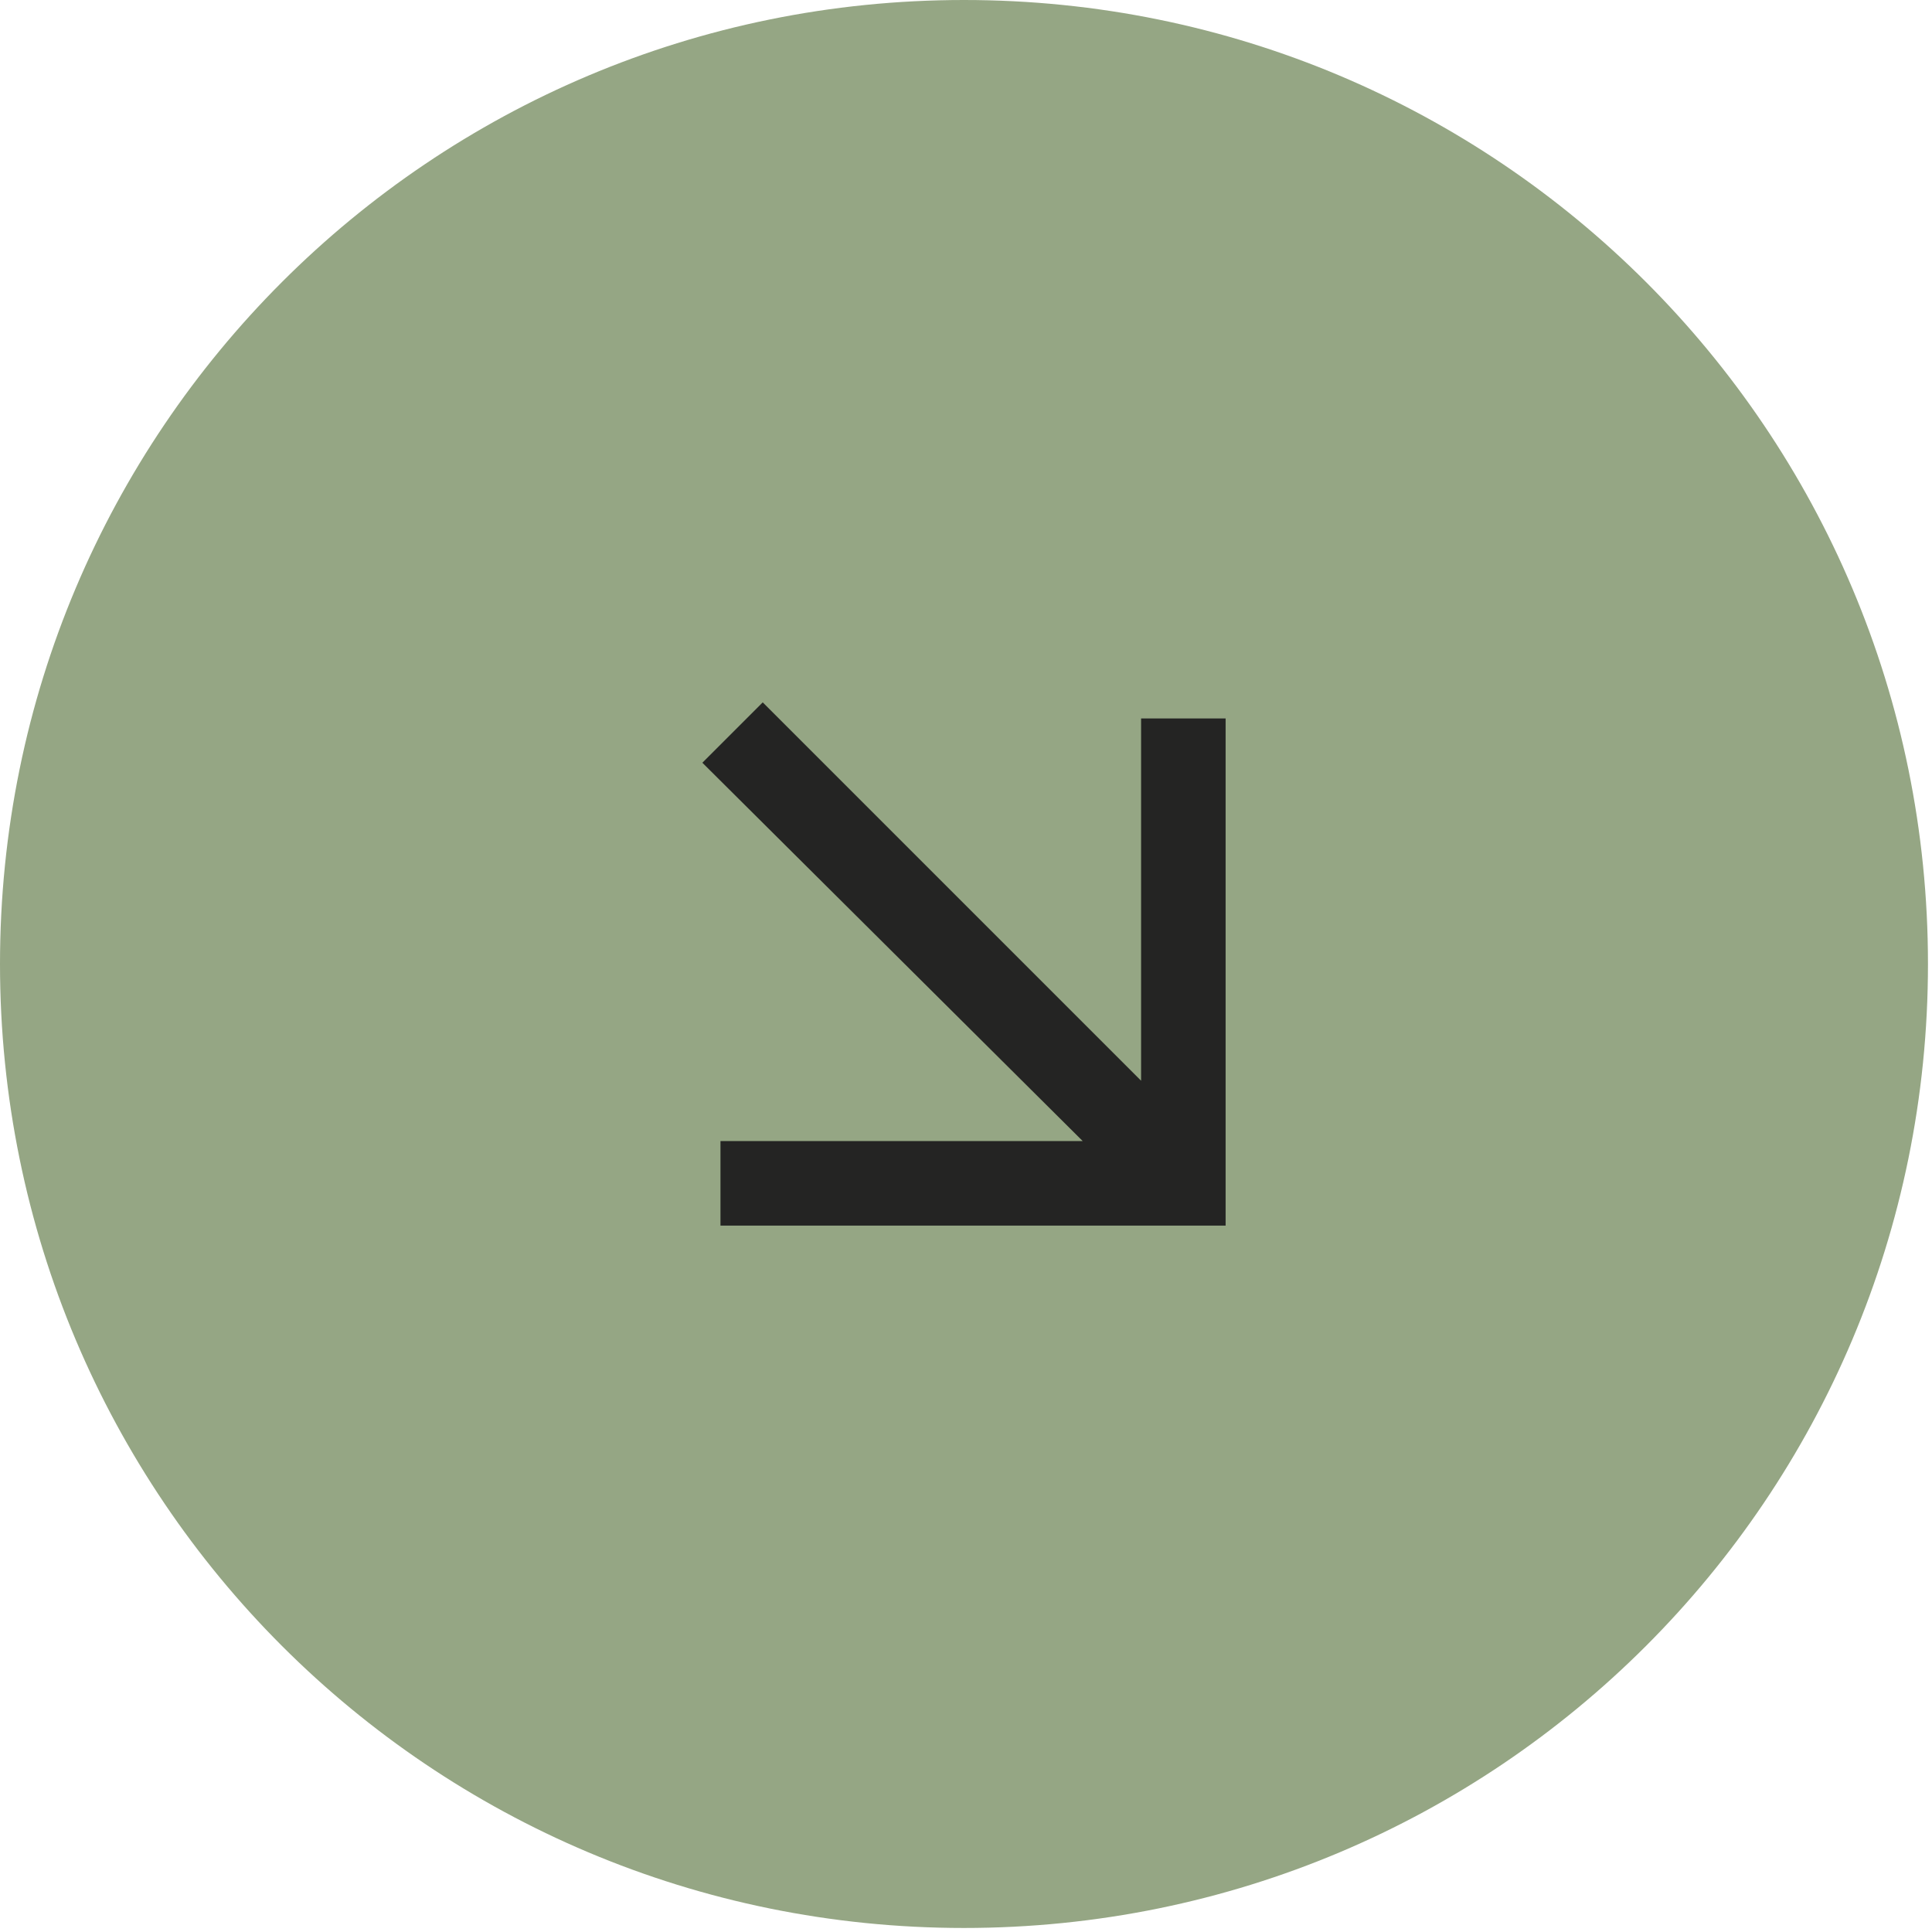
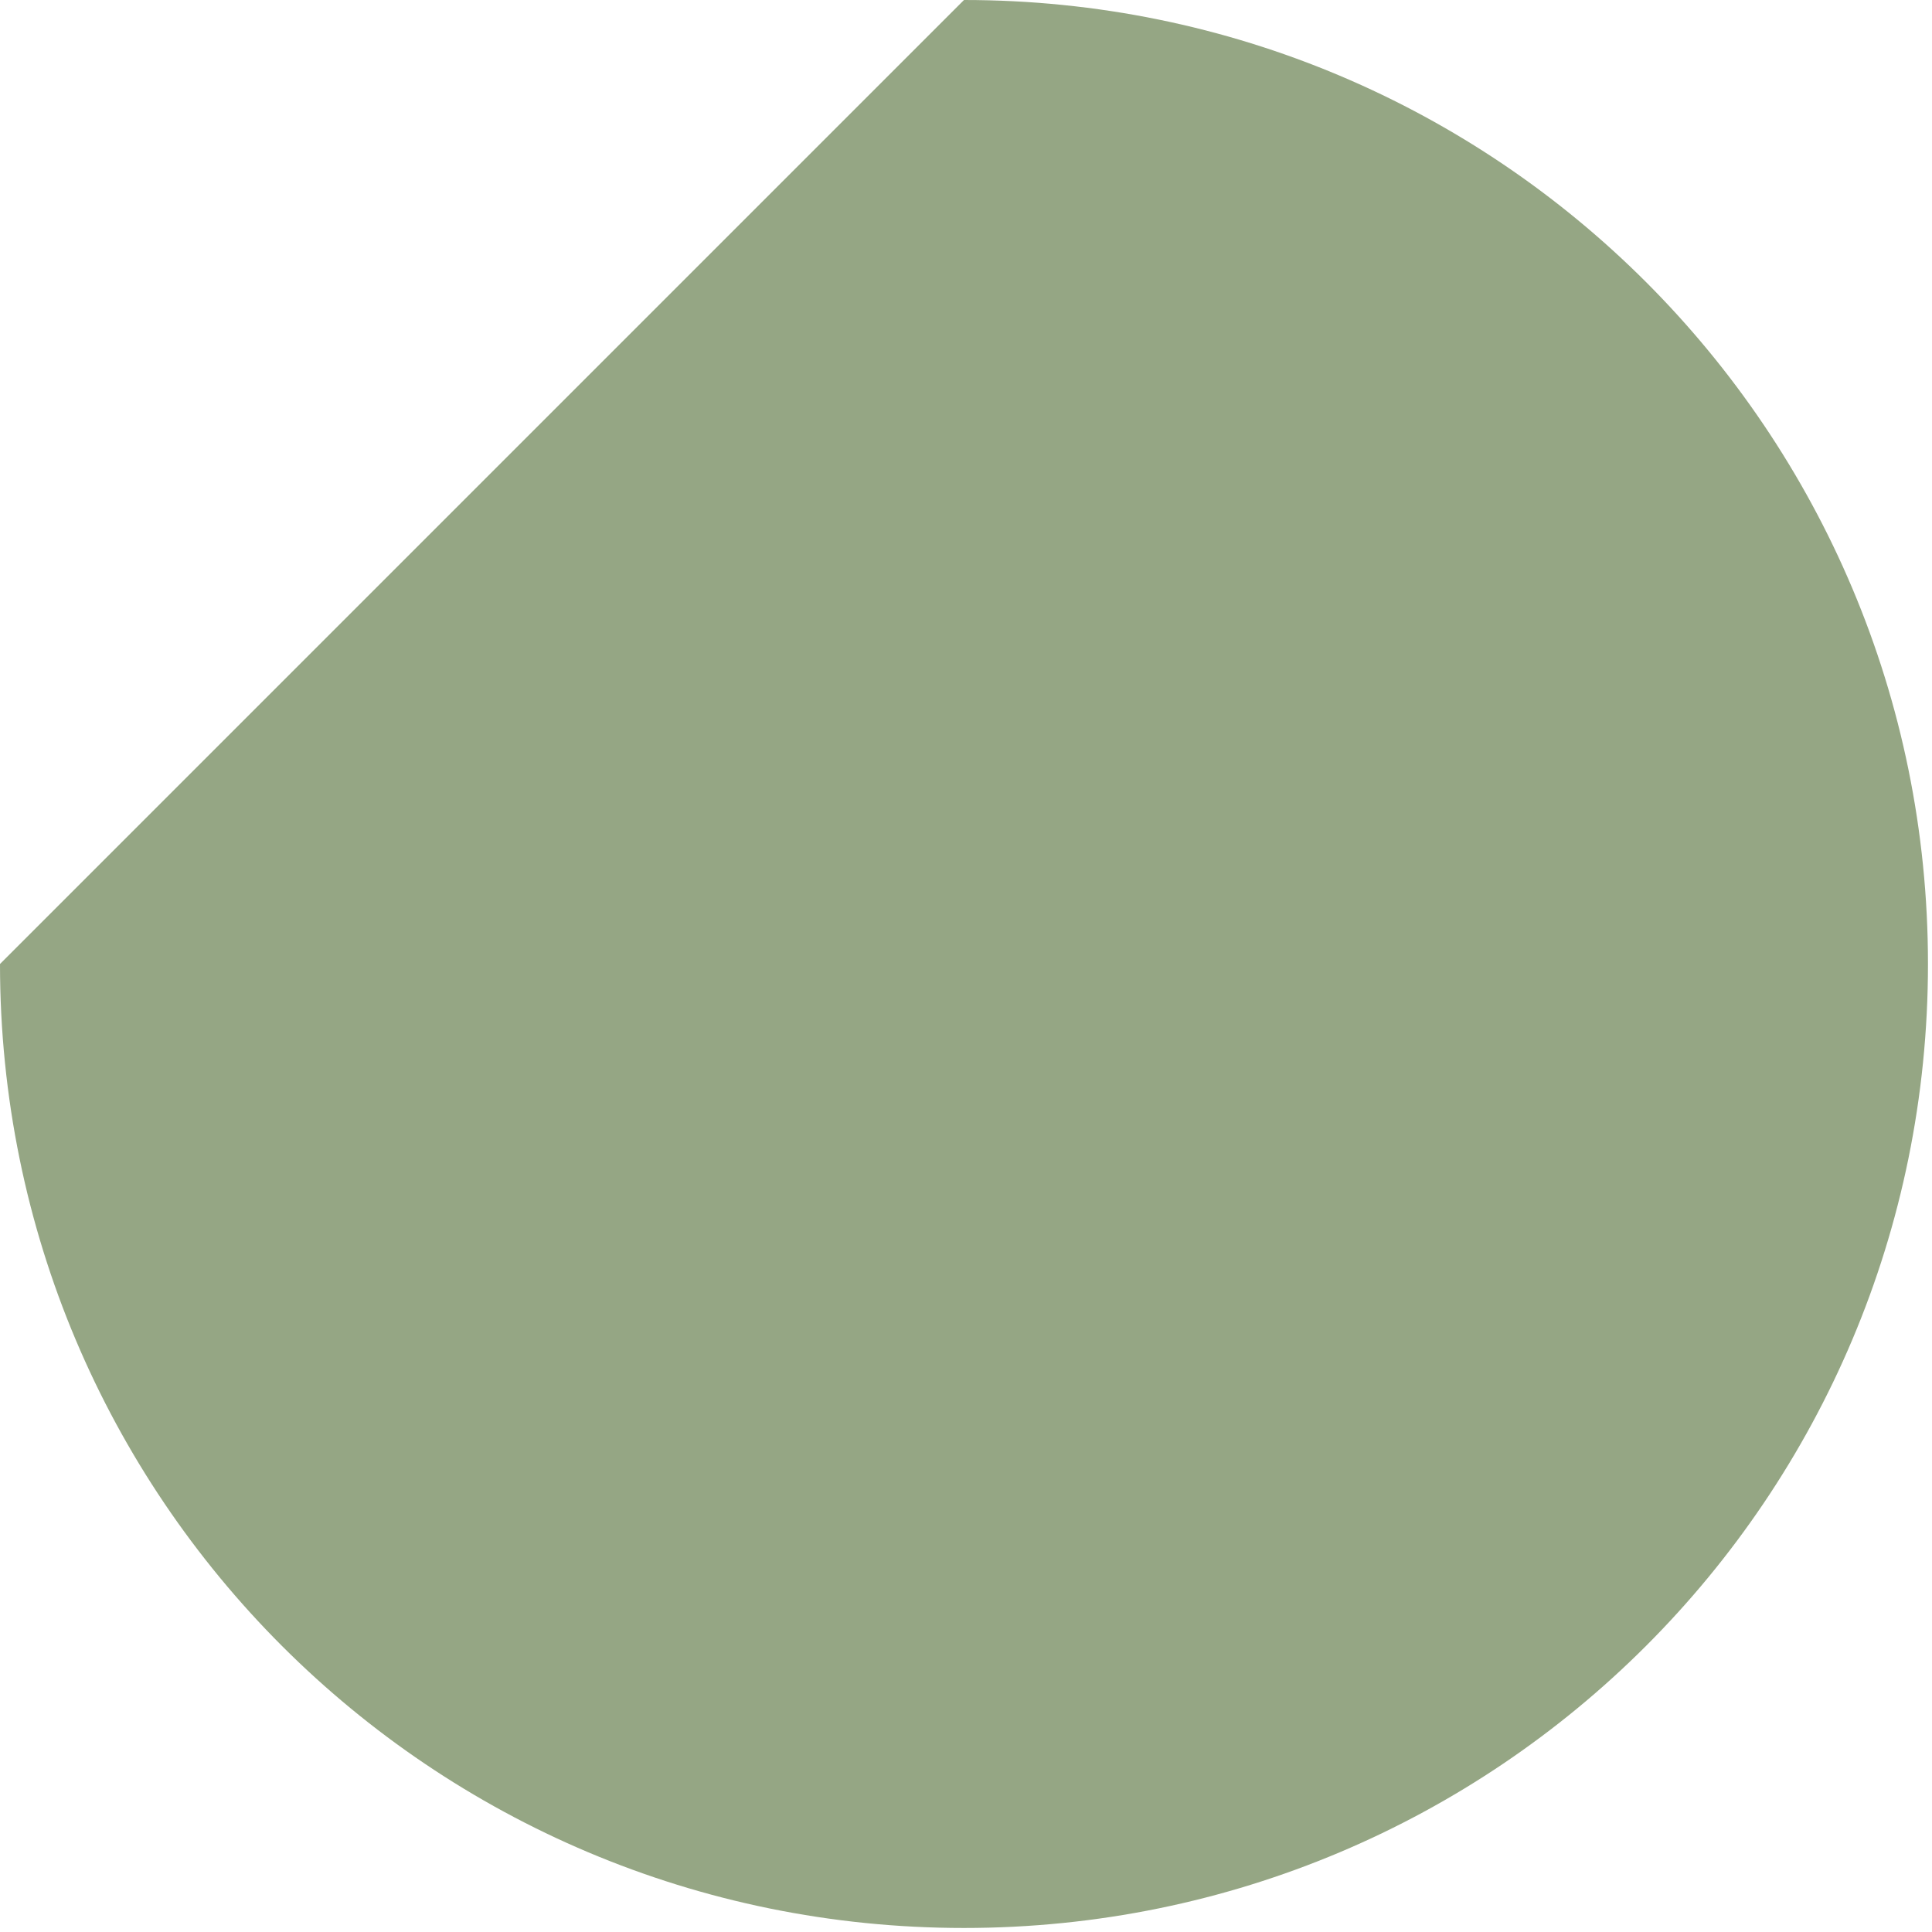
<svg xmlns="http://www.w3.org/2000/svg" version="1.1" id="Laag_1" x="0px" y="0px" viewBox="0 0 96 96" style="enable-background:new 0 0 96 96;" xml:space="preserve">
  <style type="text/css">
	.st0{fill:#95A684;}
	.st1{fill-rule:evenodd;clip-rule:evenodd;fill:#242423;}
</style>
-   <path class="st0" d="M47.9,0L47.9,0c26.5,0,47.9,21.4,47.9,47.9l0,0c0,26.5-21.4,47.9-47.9,47.9l0,0C21.4,95.8,0,74.4,0,47.9l0,0  C0,21.4,21.4,0,47.9,0z" />
-   <path class="st1" d="M60.9,60.9H35.8v-4.2h18L34.9,37.9l3-3l18.8,18.8v-18h4.2V60.9z" />
+   <path class="st0" d="M47.9,0L47.9,0c26.5,0,47.9,21.4,47.9,47.9l0,0c0,26.5-21.4,47.9-47.9,47.9l0,0C21.4,95.8,0,74.4,0,47.9l0,0  z" />
</svg>